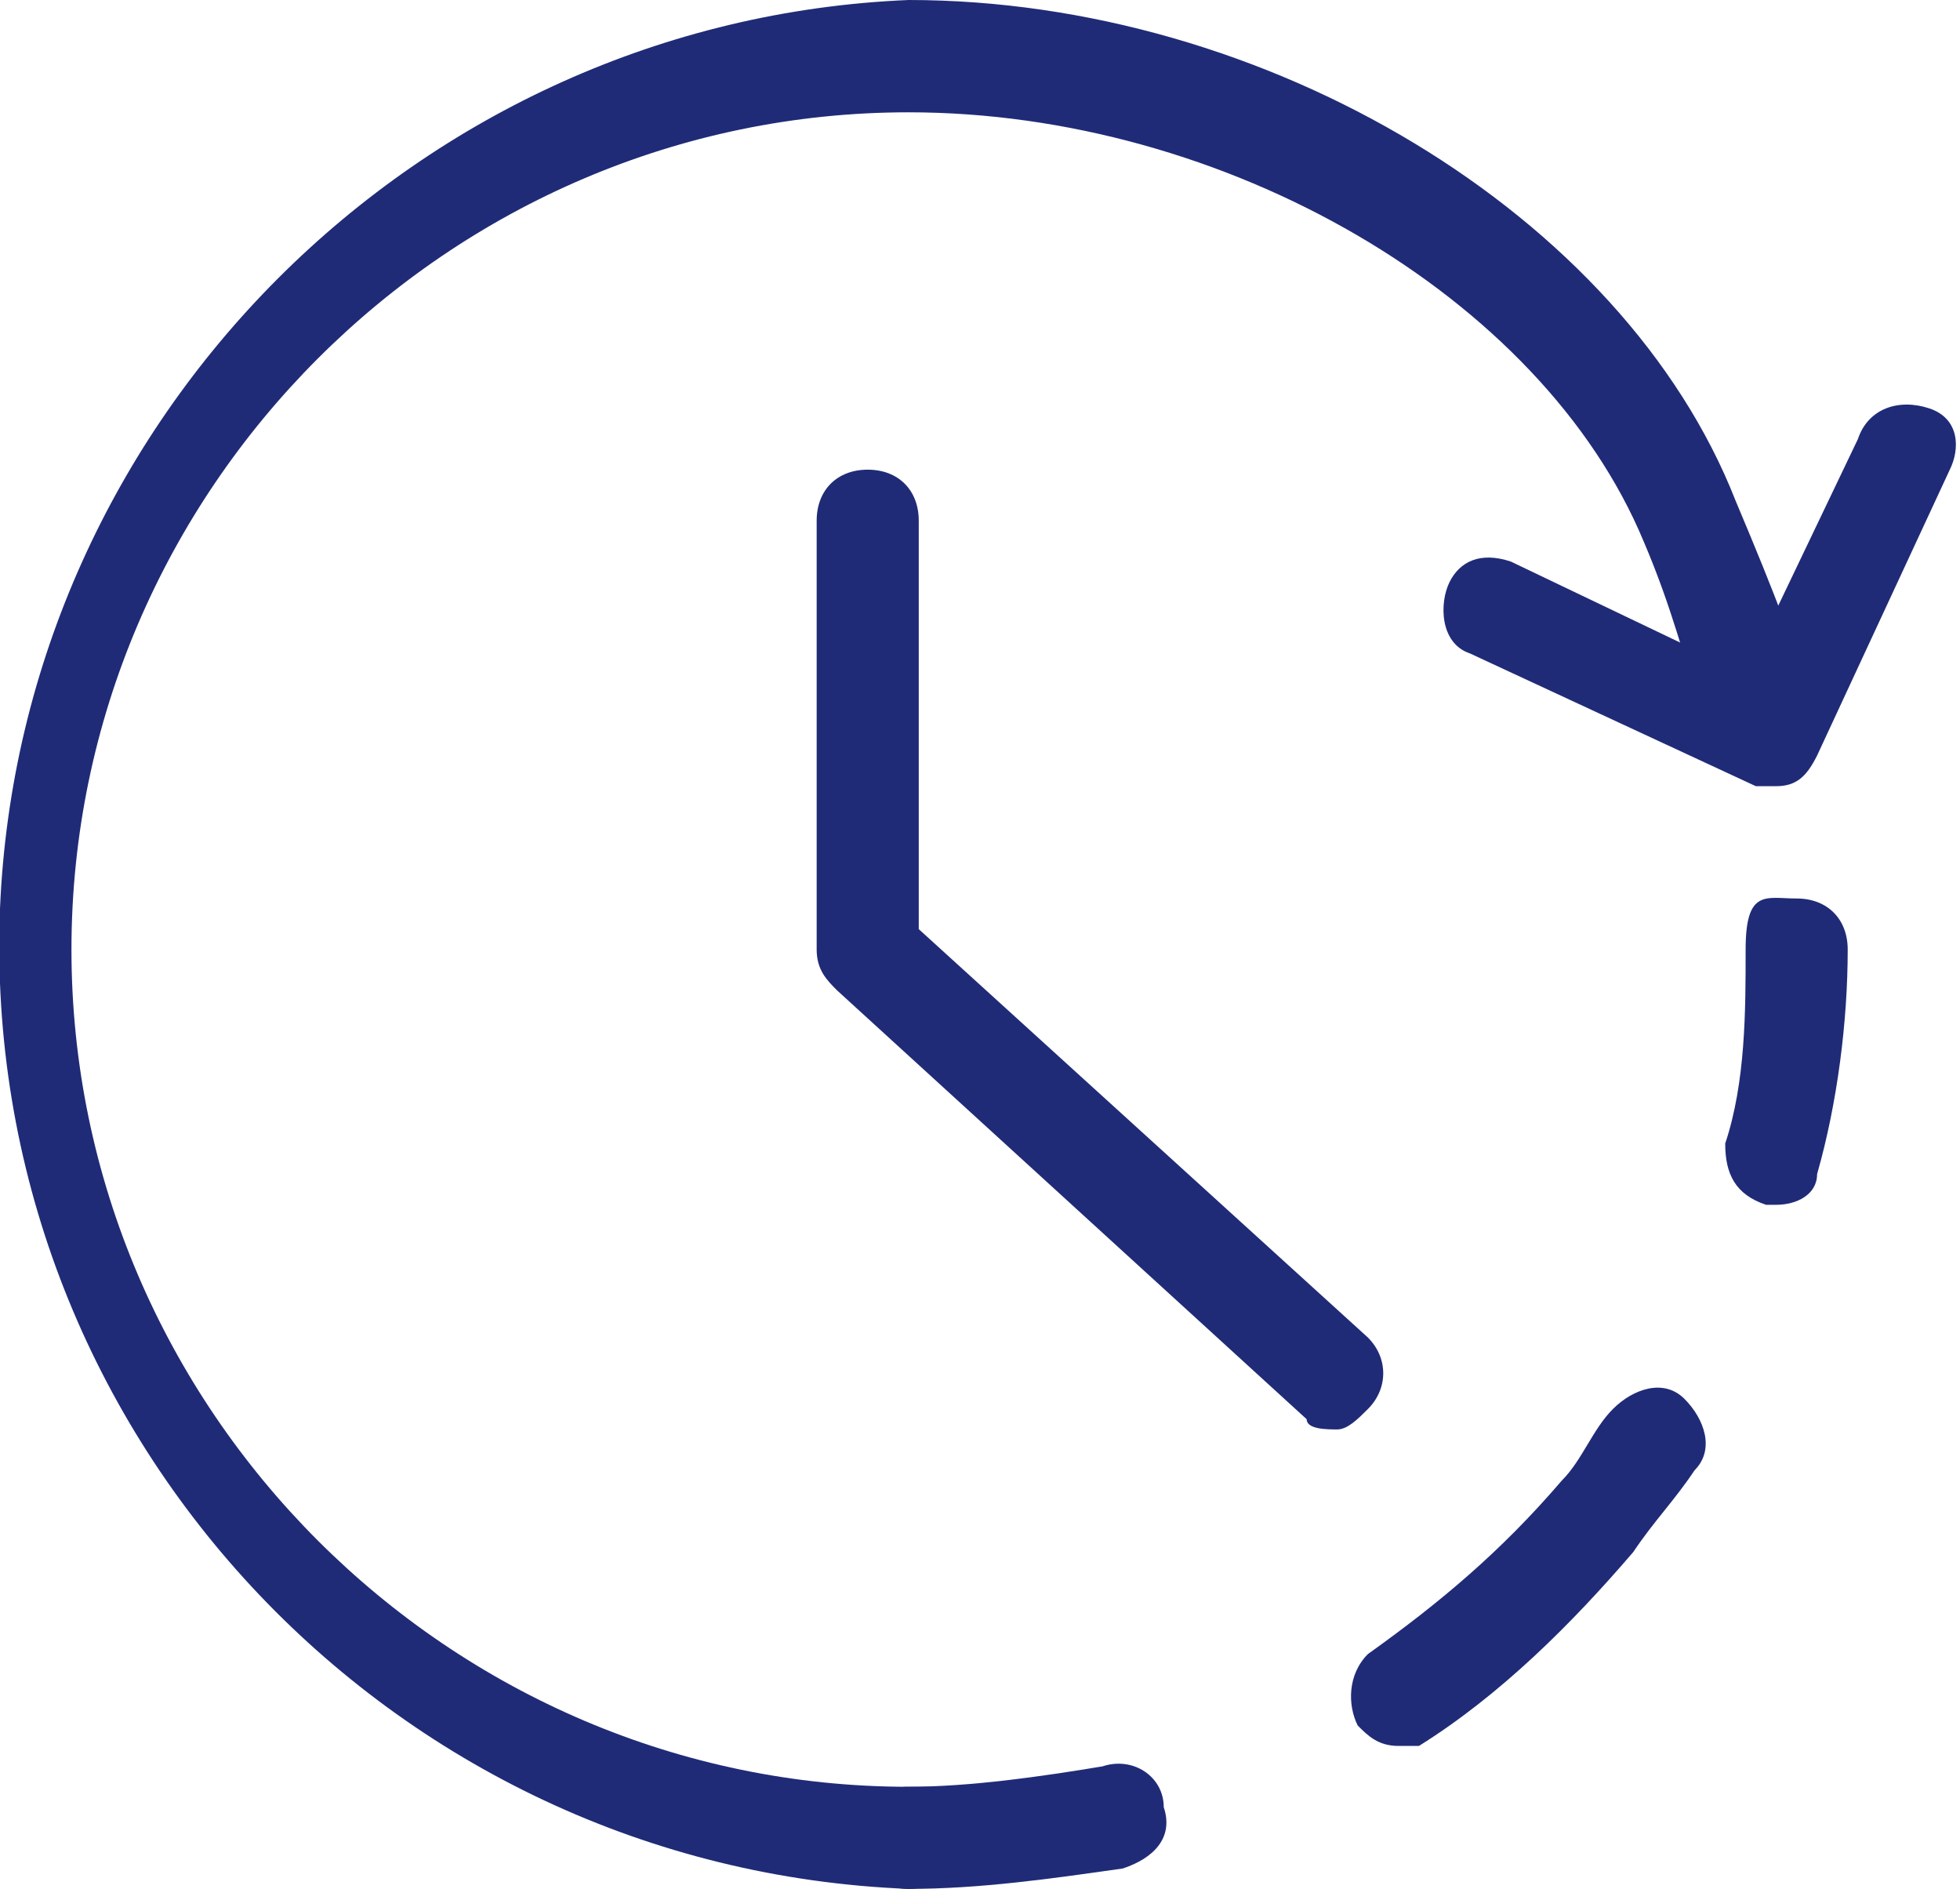
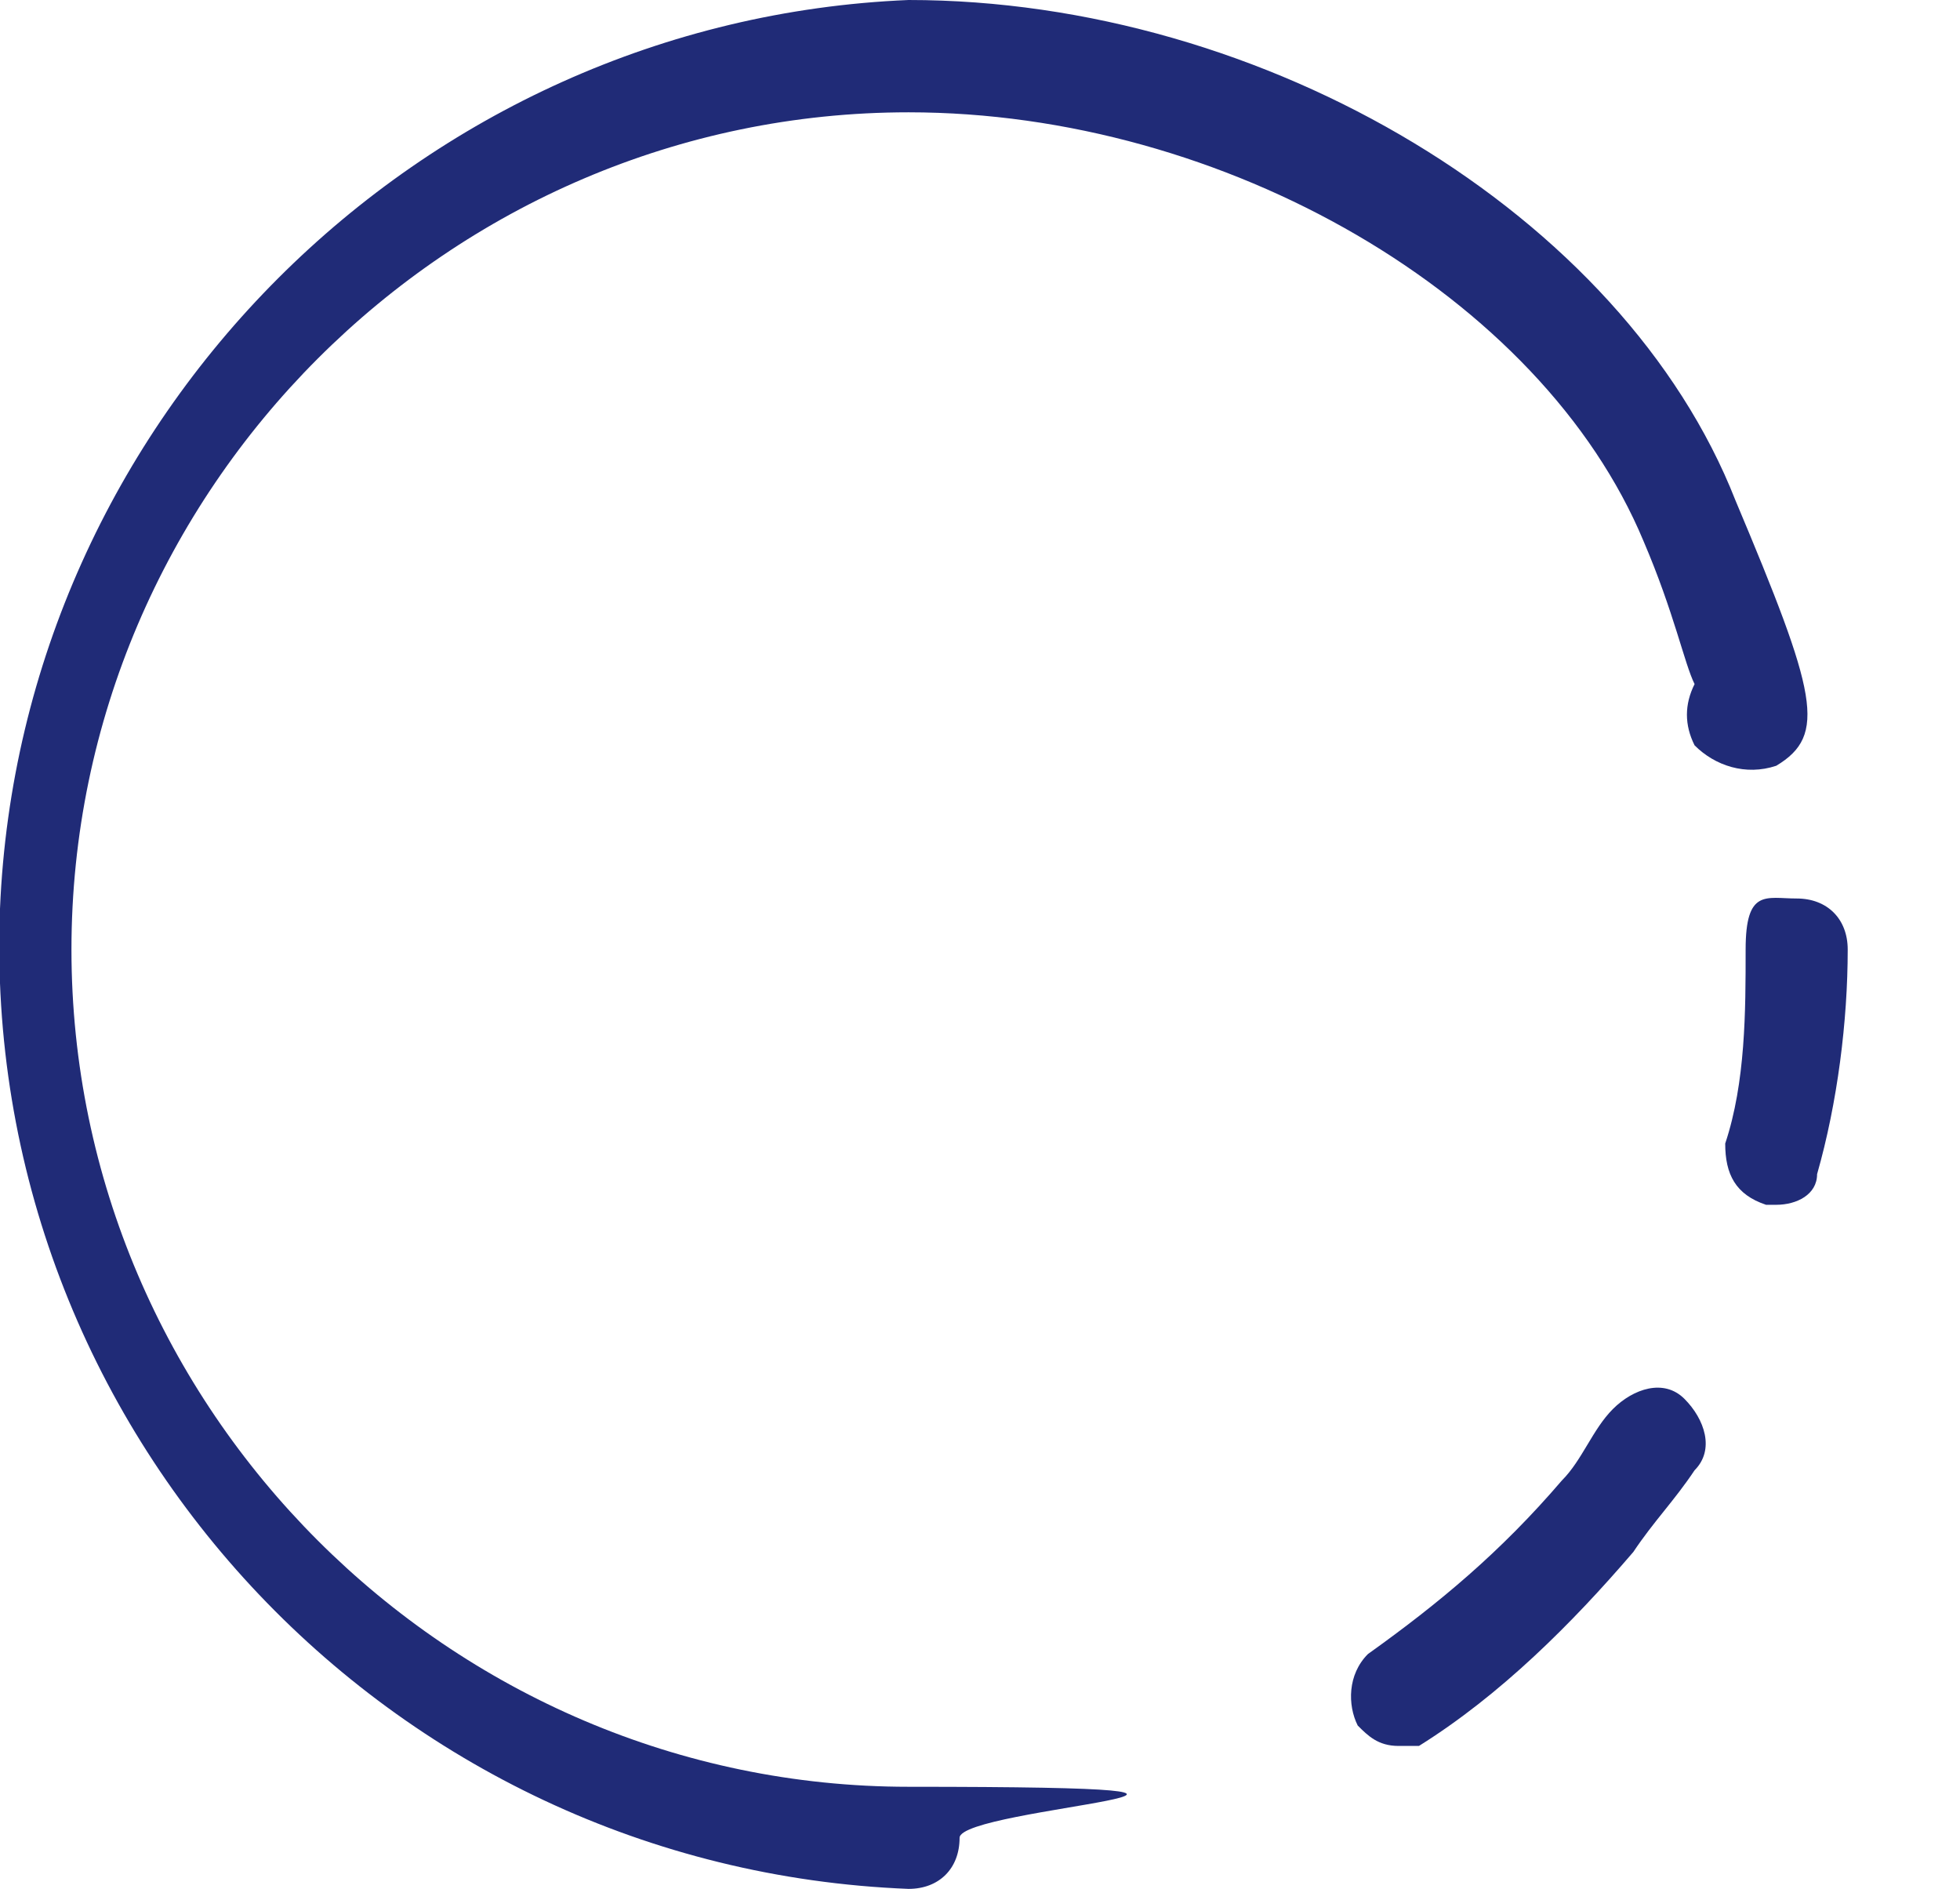
<svg xmlns="http://www.w3.org/2000/svg" id="Ebene_1" version="1.1" viewBox="0 0 19.2 18.5">
  <defs>
    <style>
      .st0 {
        fill: #202b77;
      }
    </style>
  </defs>
  <g id="Ebene_2">
    <g id="Ebene_1-2">
      <g id="Outline_Icons">
        <g id="Outline_Icons-2">
          <path class="st0" d="M8.9,18.5C3.8,18.3-.2,14,0,8.9.2,4.1,4.1.2,8.9,0c3.5,0,7,2.1,8.1,4.9.8,1.9.9,2.3.4,2.6-.3.1-.6,0-.8-.2-.1-.2-.1-.4,0-.6-.1-.2-.2-.7-.5-1.4-1-2.4-4.1-4.2-7.2-4.2C4.4,1.1.7,4.8.7,9.3s3.7,8.2,8.2,8.2.5.2.5.5-.2.5-.5.5Z" />
-           <path class="st0" d="M13.1,14c-.1,0-.3,0-.3-.1l-4.6-4.2c-.1-.1-.2-.2-.2-.4v-4.2c0-.3.2-.5.5-.5s.5.2.5.5v4l4.4,4c.2.2.2.5,0,.7-.1.1-.2.2-.3.2Z" />
        </g>
      </g>
      <path class="st0" d="M17.4,11.8h-.1c-.3-.1-.4-.3-.4-.6h0c.2-.6.2-1.3.2-1.9s.2-.5.5-.5.5.2.5.5c0,.7-.1,1.5-.3,2.2,0,.2-.2.3-.4.3Z" />
      <path class="st0" d="M13.7,17.1c-.2,0-.3-.1-.4-.2-.1-.2-.1-.5.1-.7.7-.5,1.3-1,1.9-1.7.2-.2.3-.5.5-.7s.5-.3.7-.1c.2.2.3.5.1.7-.2.3-.4.5-.6.8-.6.7-1.3,1.4-2.1,1.9,0,0-.1,0-.2,0Z" />
-       <path class="st0" d="M8.9,18.5c-.3,0-.5-.2-.5-.5s.2-.5.5-.5c.6,0,1.3-.1,1.9-.2.3-.1.6.1.6.4h0c.1.3-.1.5-.4.6-.7.1-1.4.2-2.1.2Z" />
-       <path class="st0" d="M17.4,7.7h-.2l-2.8-1.3c-.3-.1-.3-.5-.2-.7s.3-.3.6-.2l2.3,1.1,1.1-2.3c.1-.3.4-.4.7-.3s.3.4.2.6h0l-1.3,2.8c-.1.2-.2.3-.4.3Z" />
    </g>
  </g>
</svg>